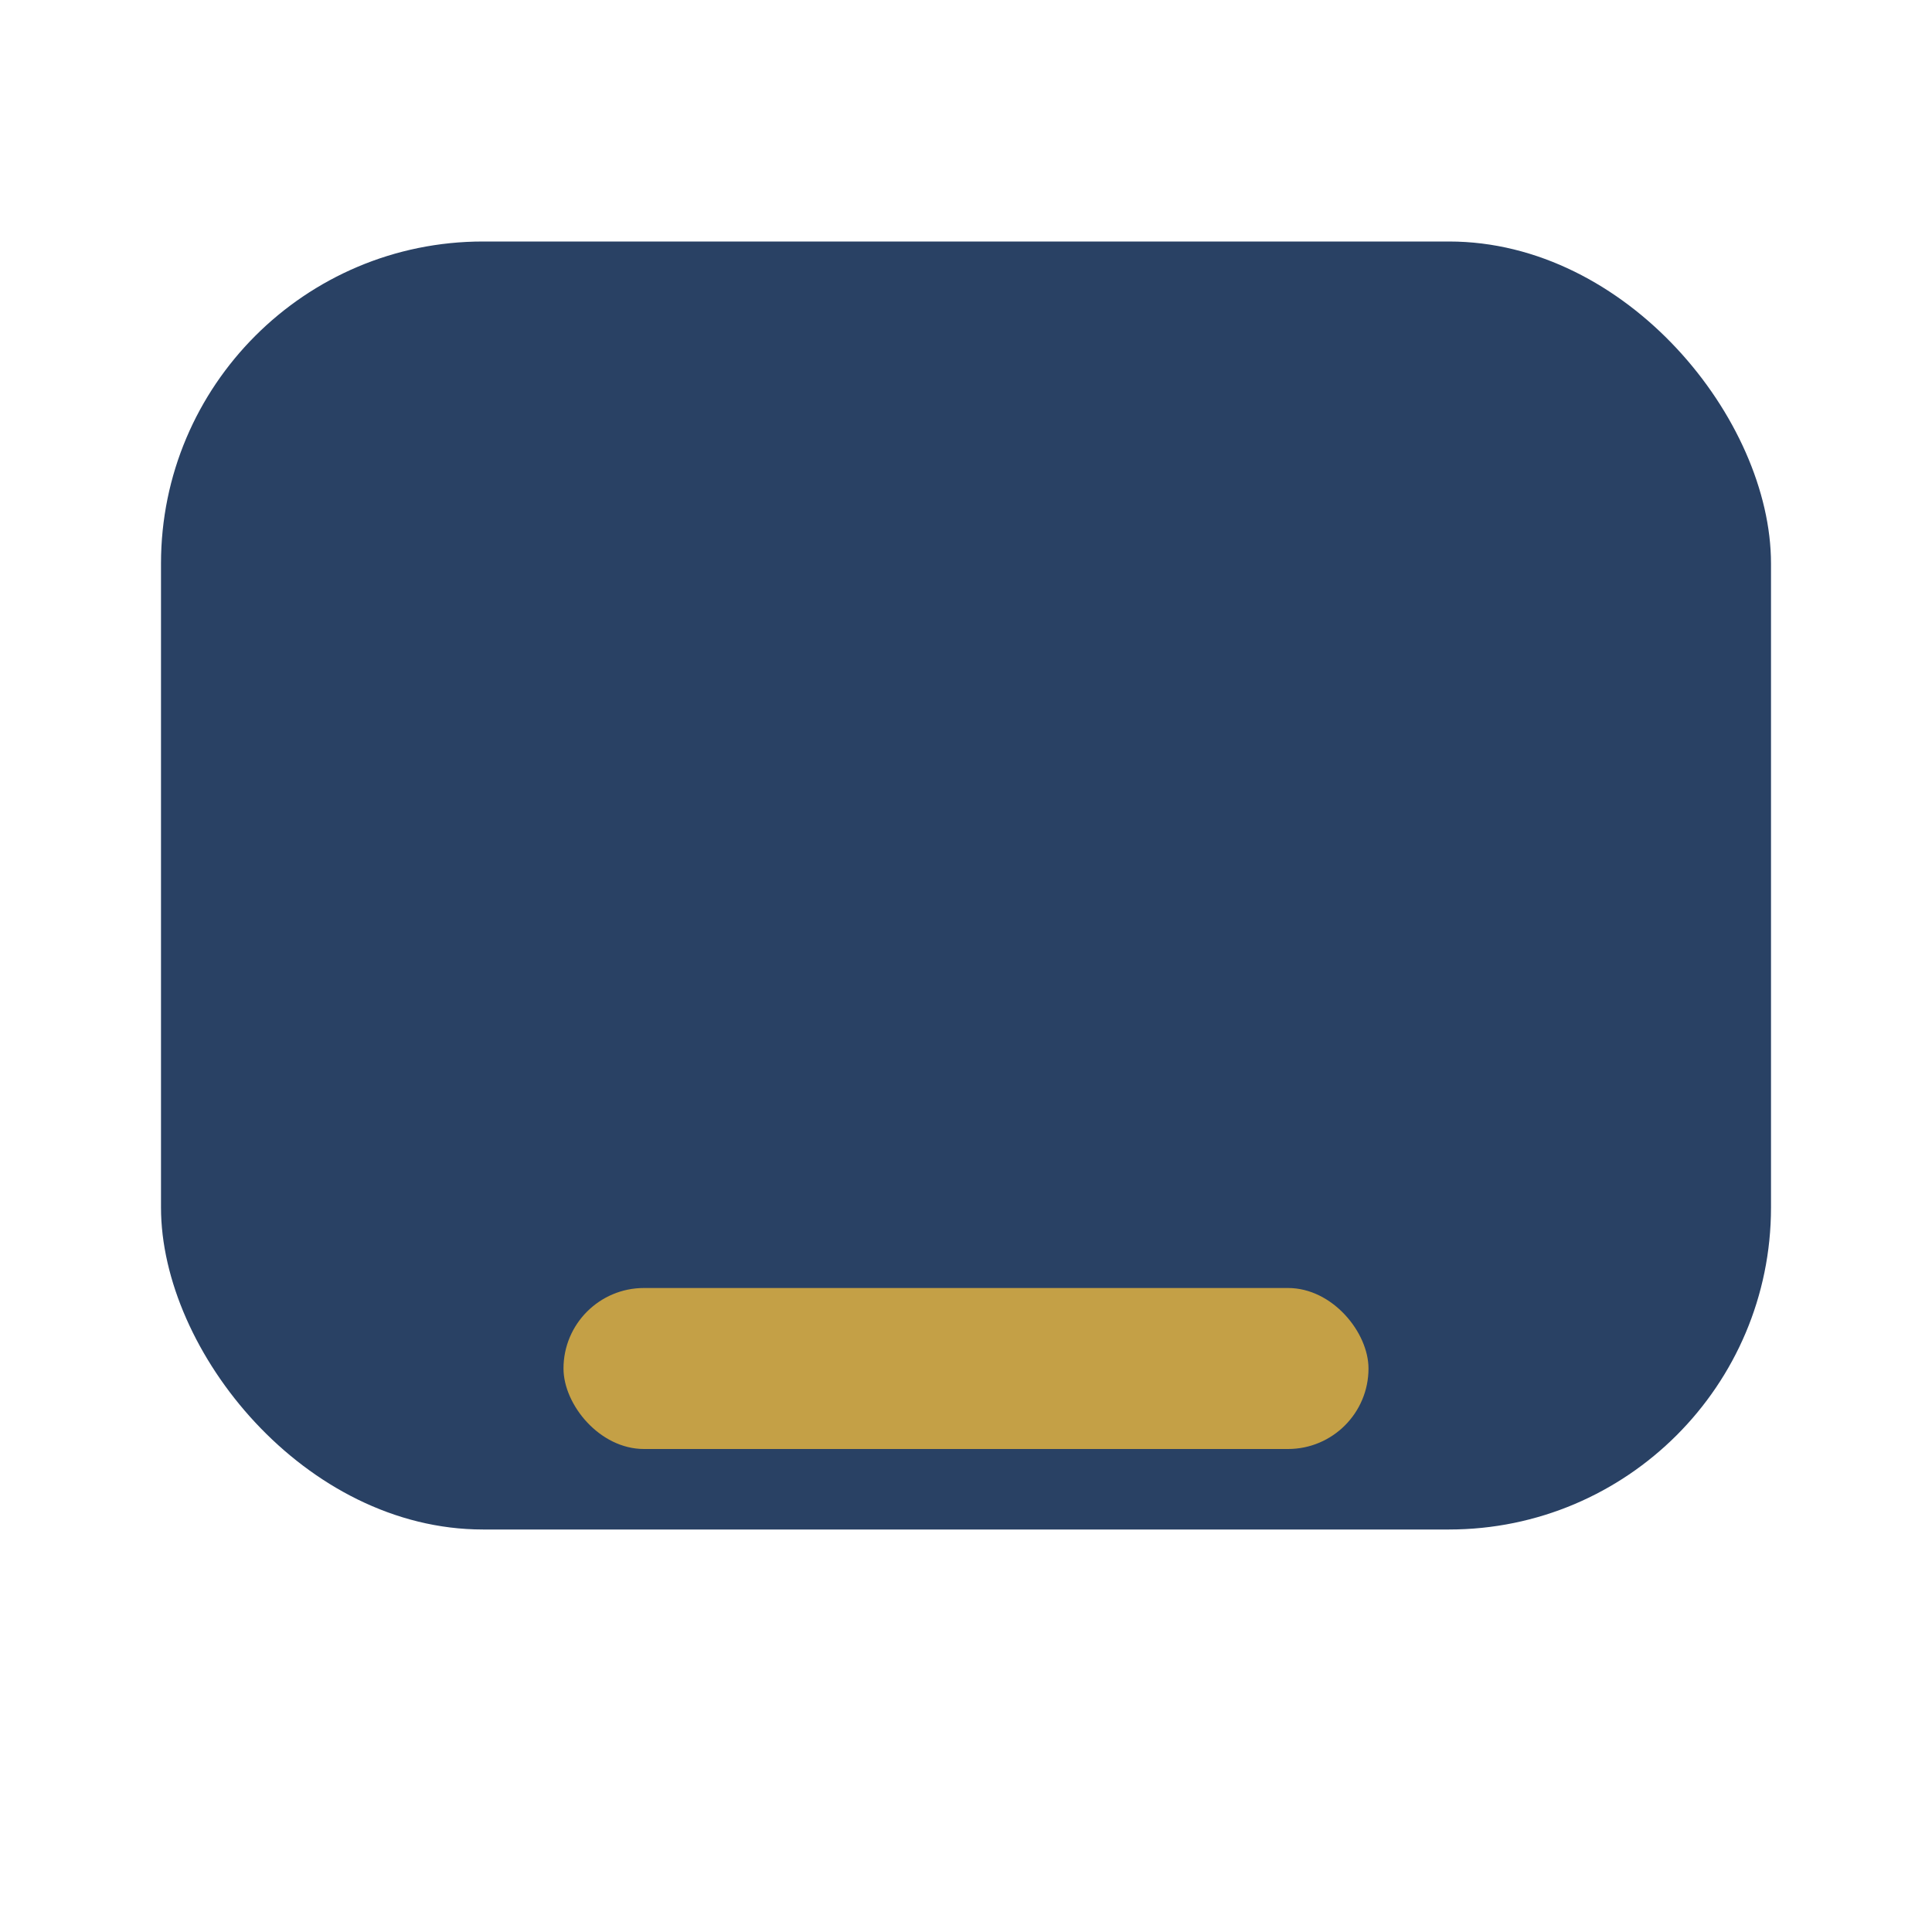
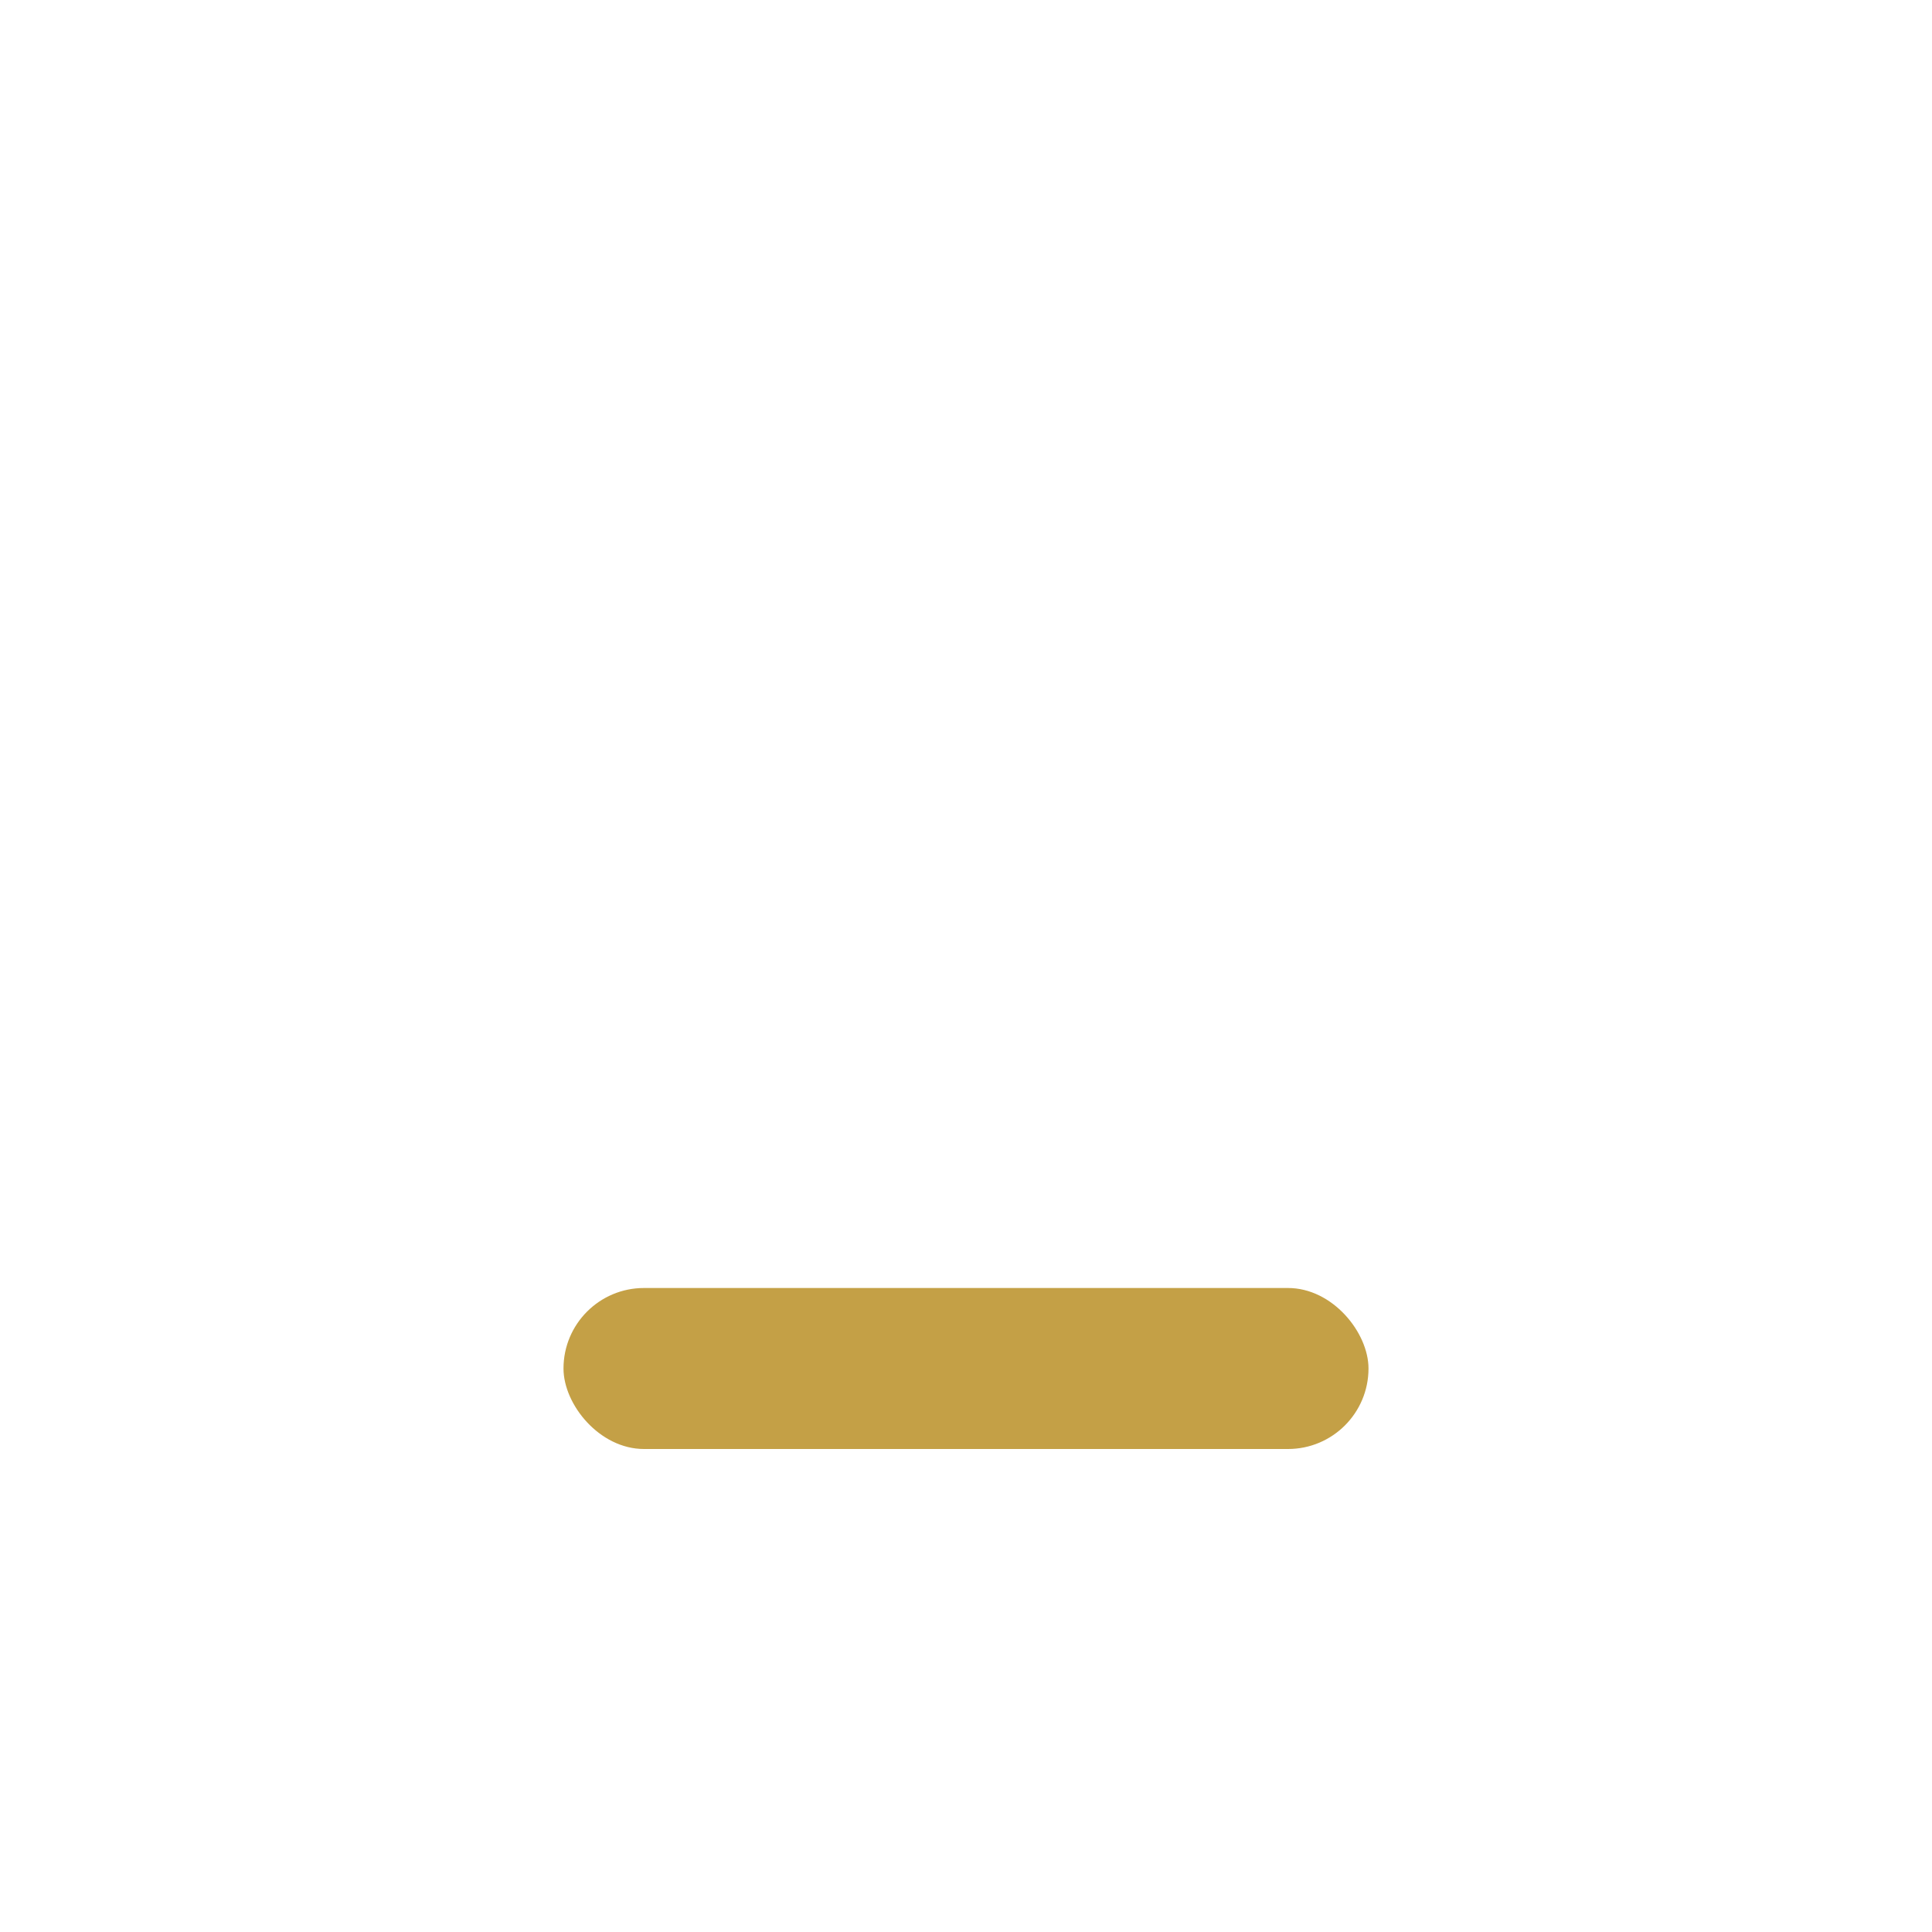
<svg xmlns="http://www.w3.org/2000/svg" width="24" height="24" viewBox="0 0 24 24">
-   <rect x="2" y="3" width="20" height="16" rx="4" fill="#294164" />
  <rect x="7" y="16" width="10" height="2" rx="1" fill="#C4A046" />
</svg>